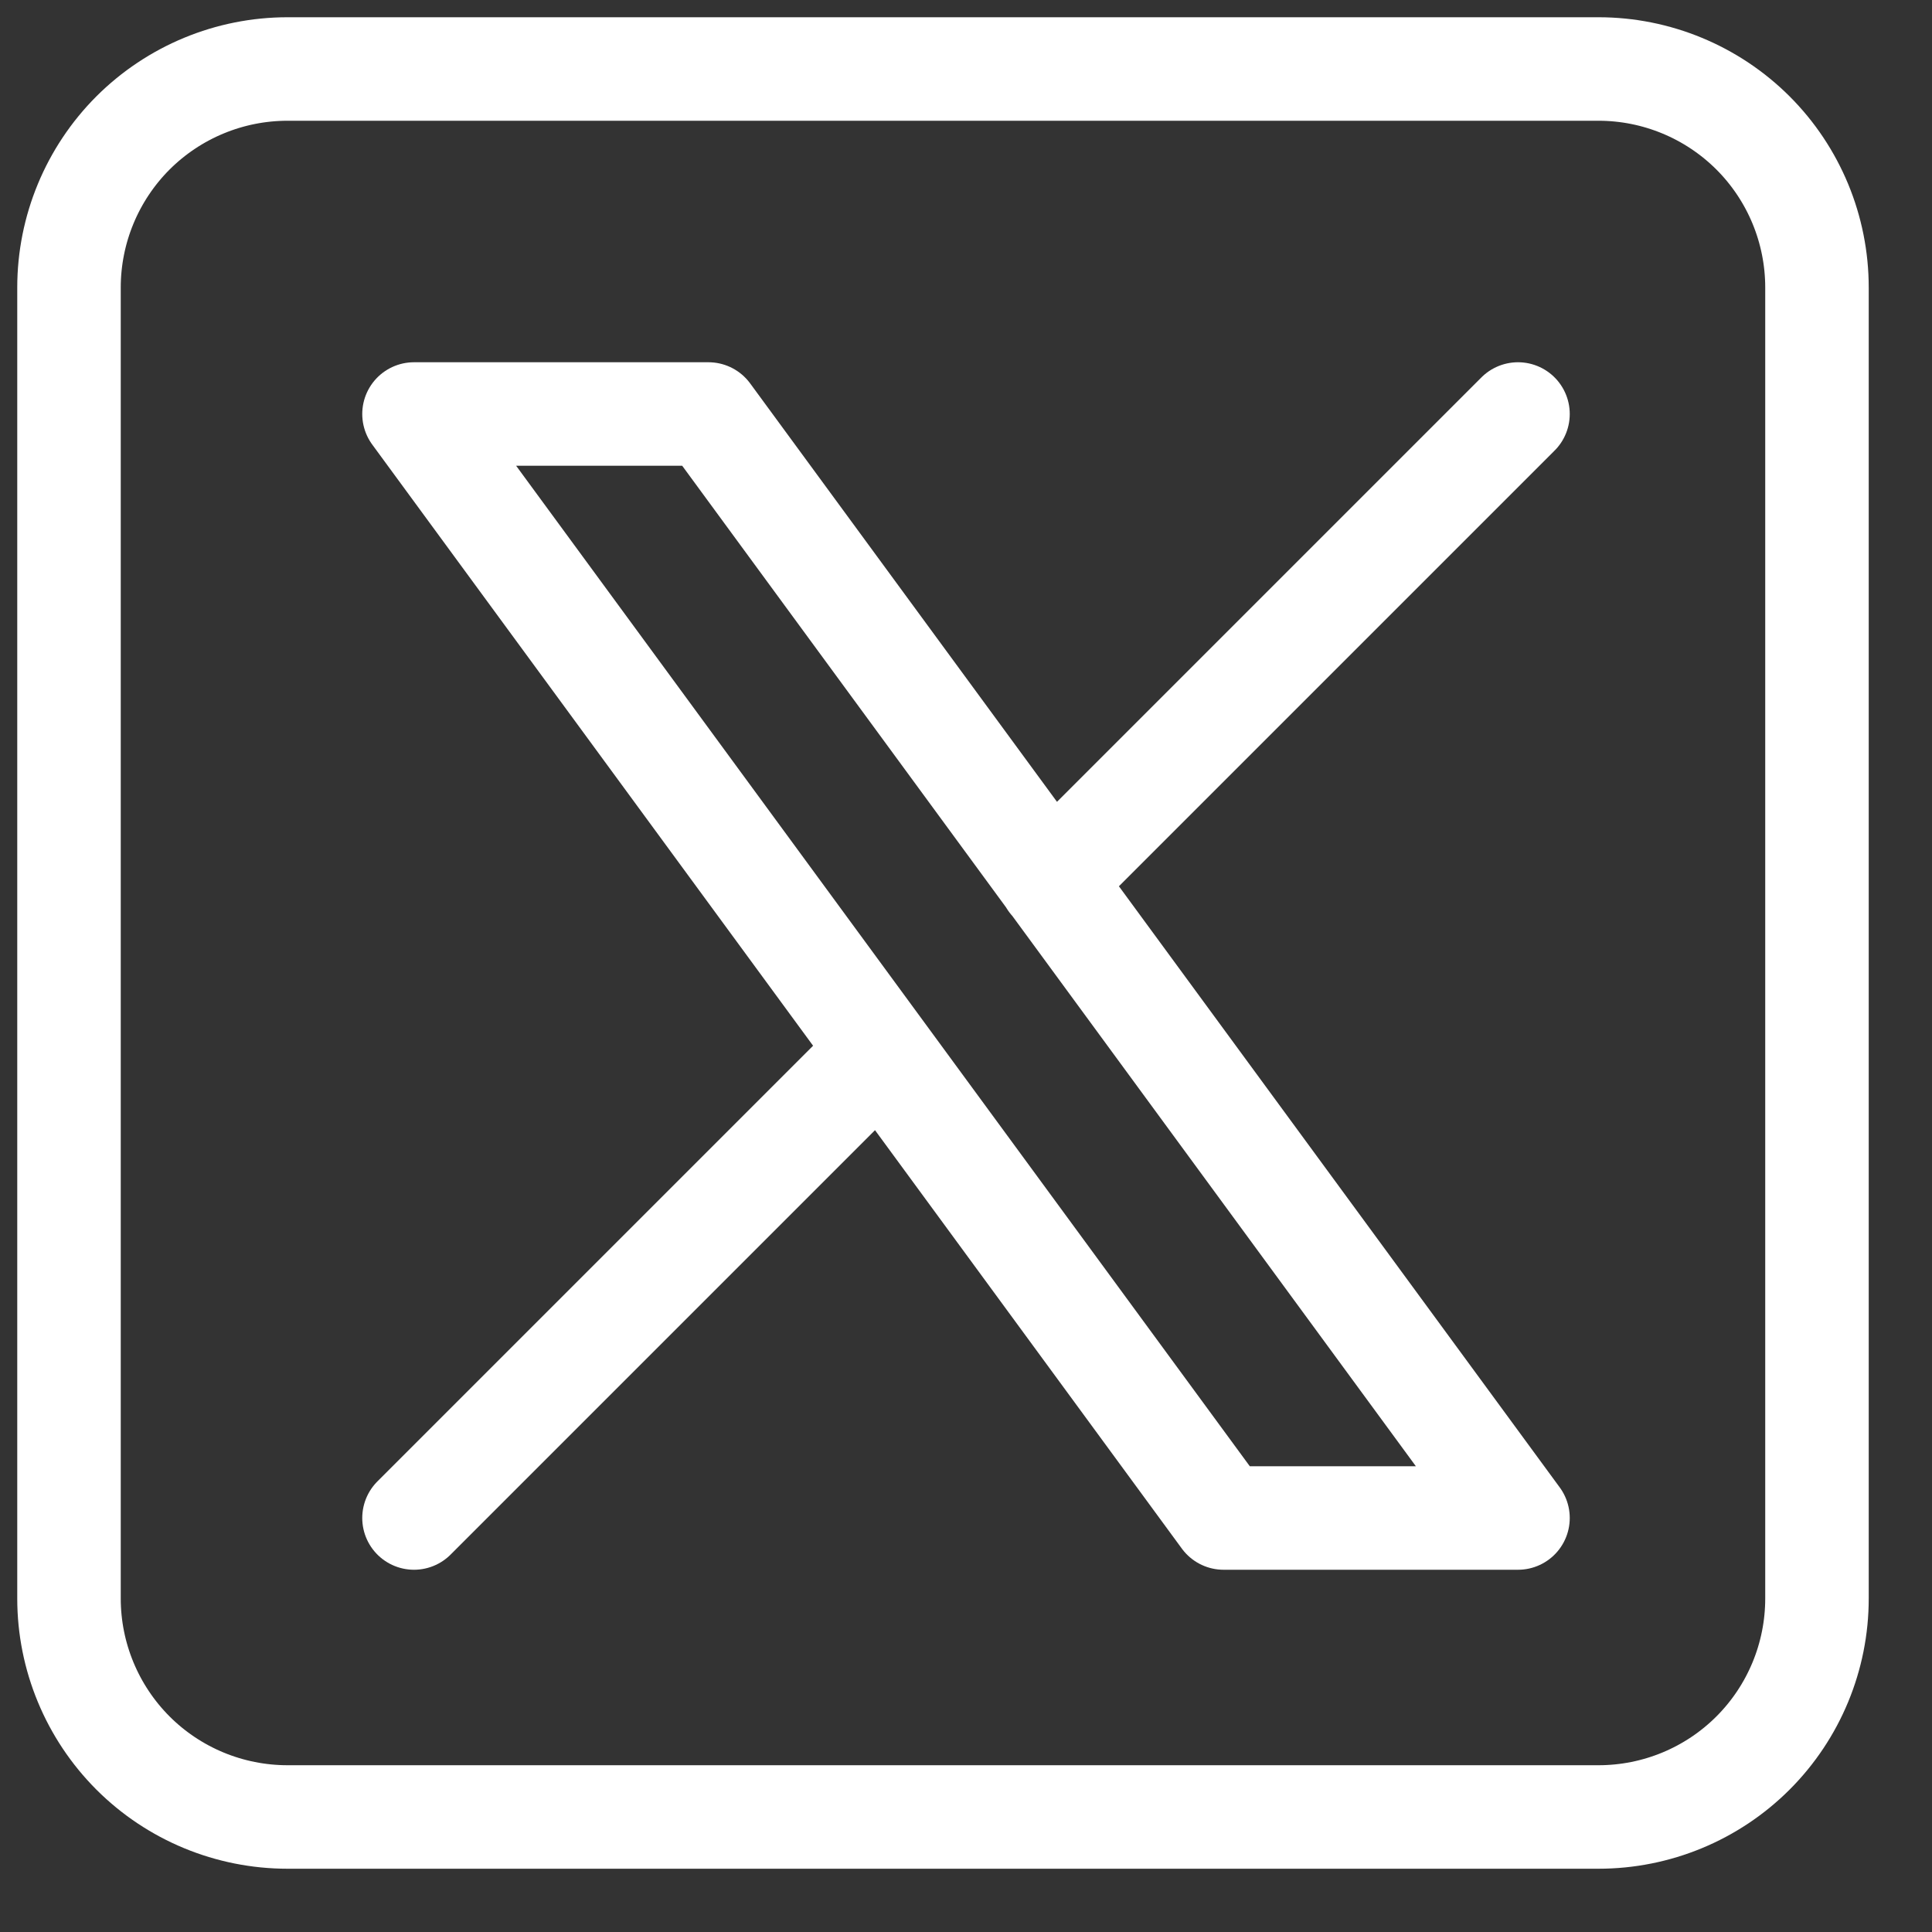
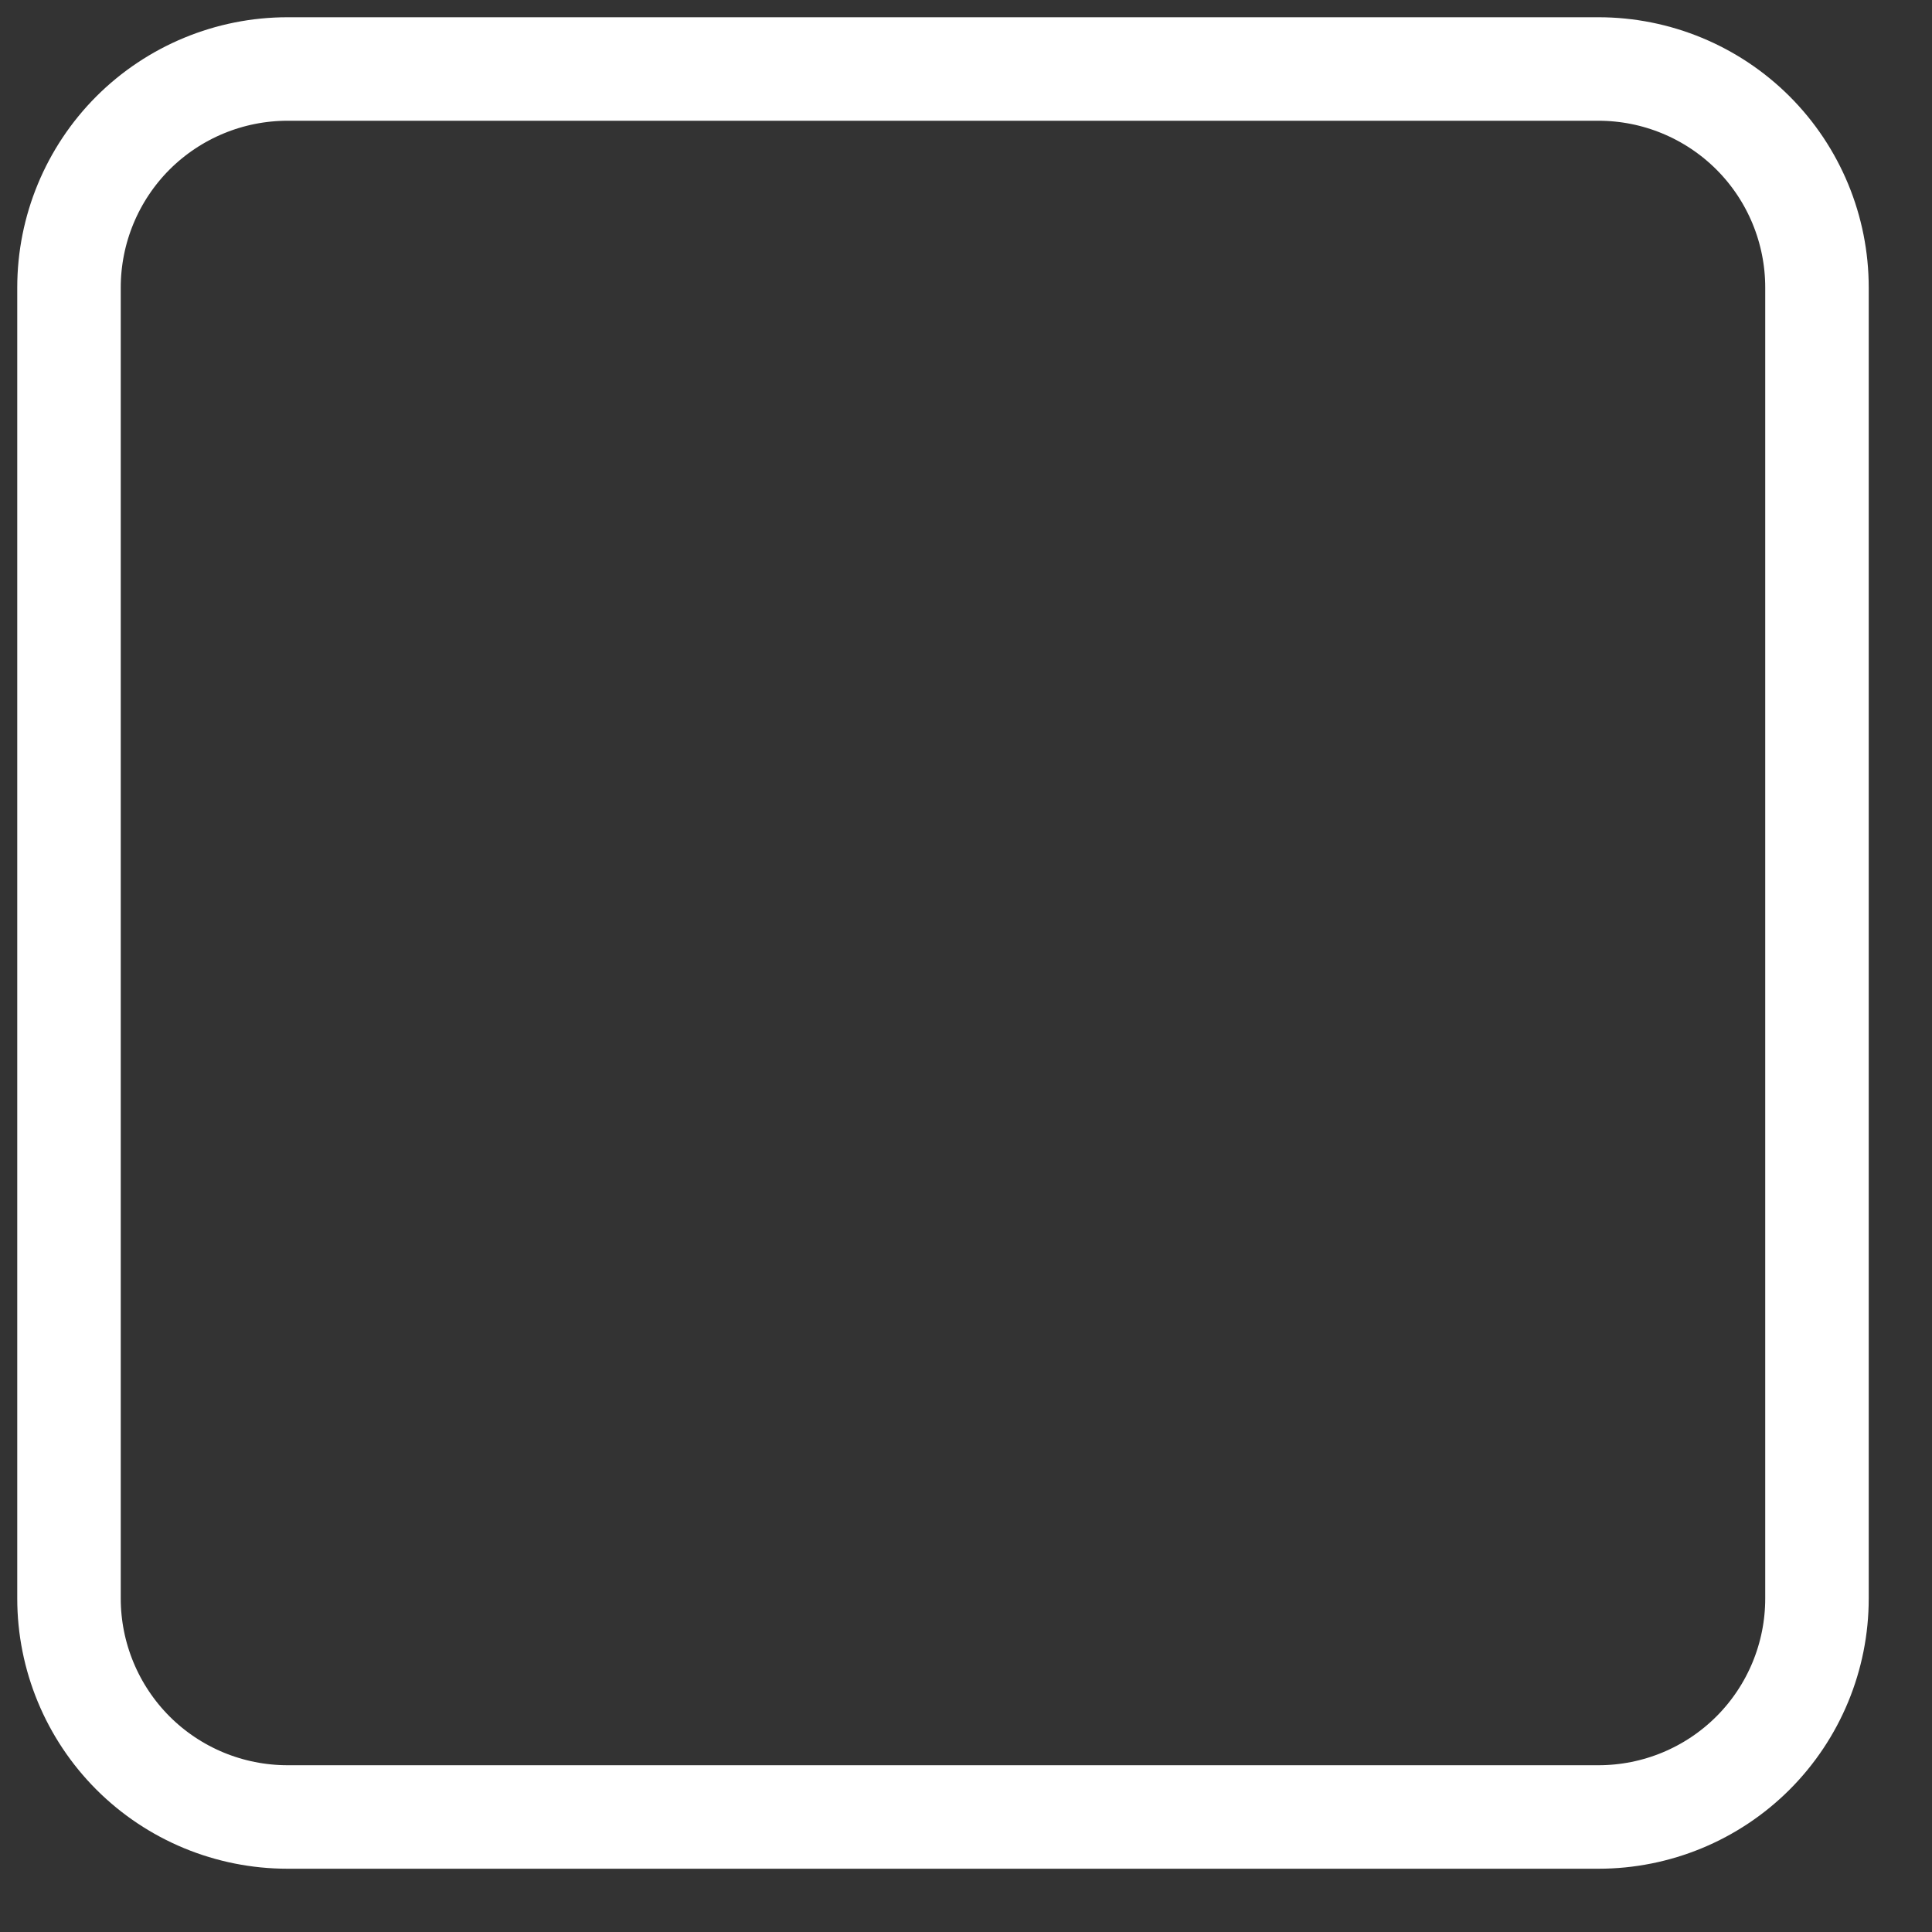
<svg xmlns="http://www.w3.org/2000/svg" width="28" height="28" viewBox="0 0 28 28" fill="none">
  <rect x="0" y="0" width="28" height="28" fill="#333333" stroke="none" />
  <g id="Group 39527">
    <path id="Vector" d="M1.927 1.927C1.334 2.521 1 3.327 1 4.167V23.167C1 24.006 1.334 24.812 1.927 25.406C2.521 26 3.327 26.333 4.167 26.333H23.167C24.006 26.333 24.812 26 25.406 25.406C26 24.812 26.333 24.006 26.333 23.167V4.167C26.333 3.327 26 2.521 25.406 1.927C24.812 1.334 24.006 1 23.167 1H4.167C3.327 1 2.521 1.334 1.927 1.927Z" stroke="white" stroke-width="1.5" stroke-linecap="round" stroke-linejoin="round" />
-     <path id="Vector_2" d="M6 22L12.768 15.232M15.228 12.772L22 6M6 6L17.733 22H22L10.267 6H6Z" stroke="white" stroke-width="1.5" stroke-linecap="round" stroke-linejoin="round" />
  </g>
</svg>